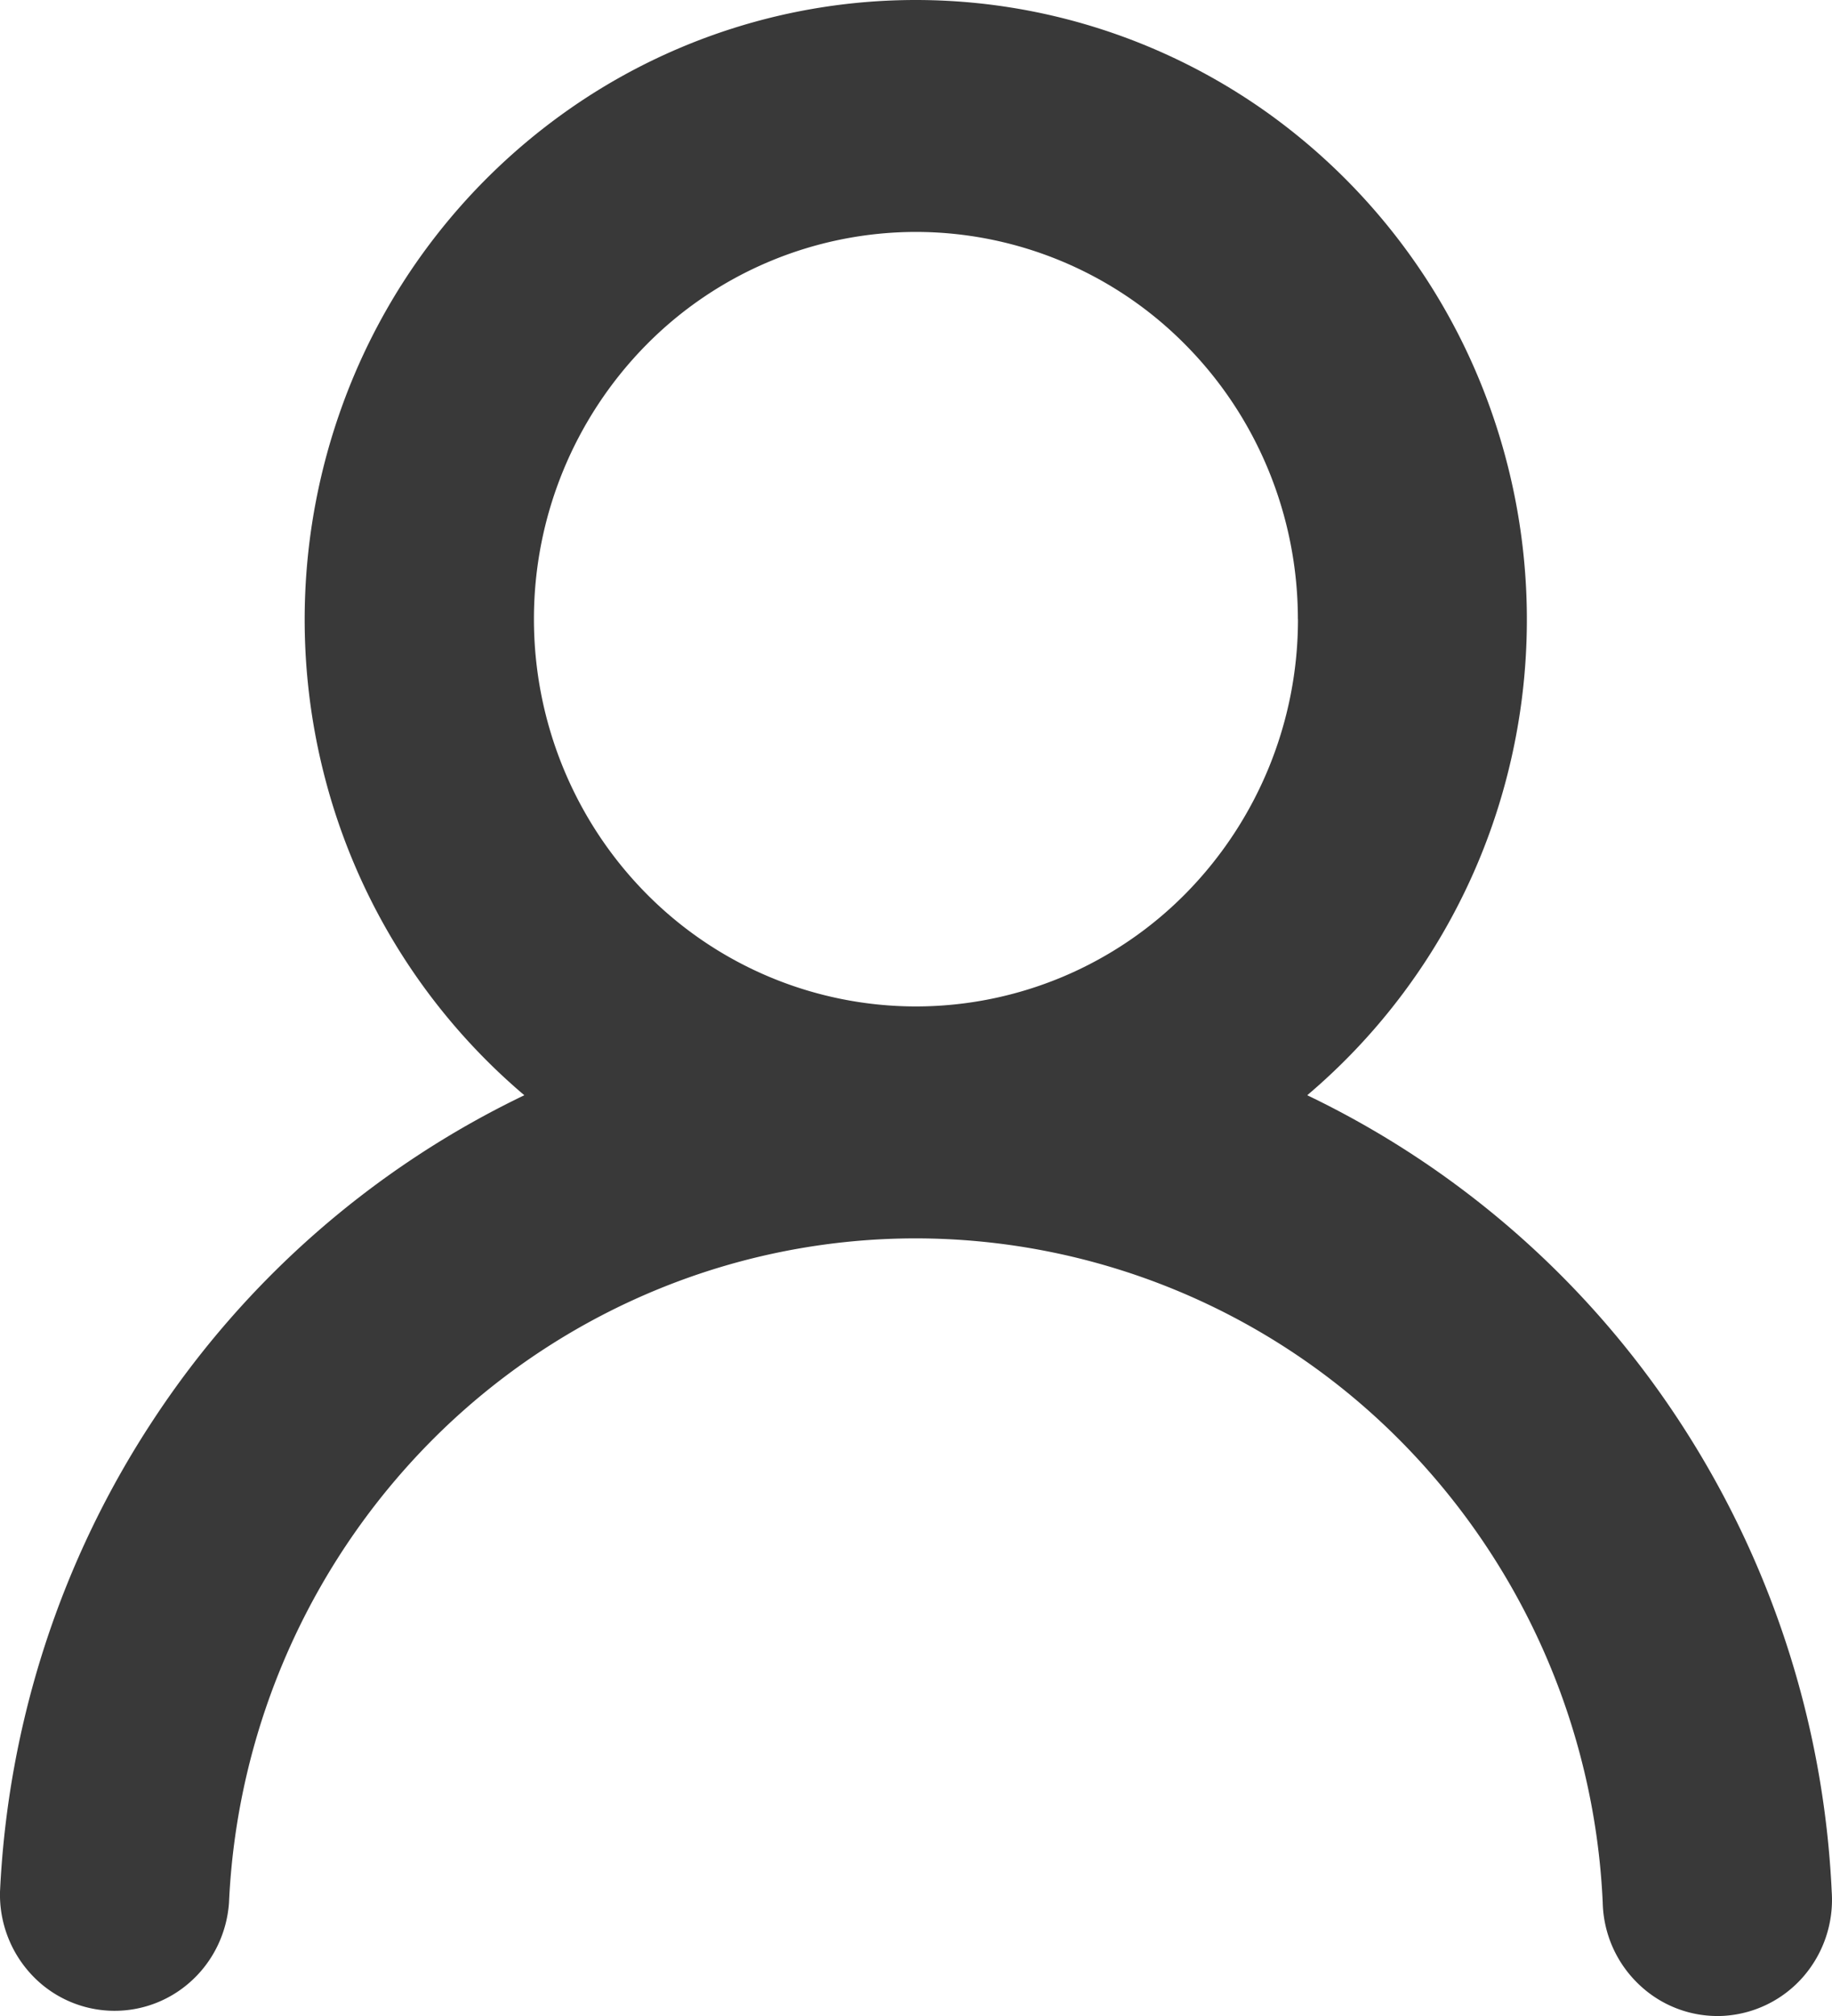
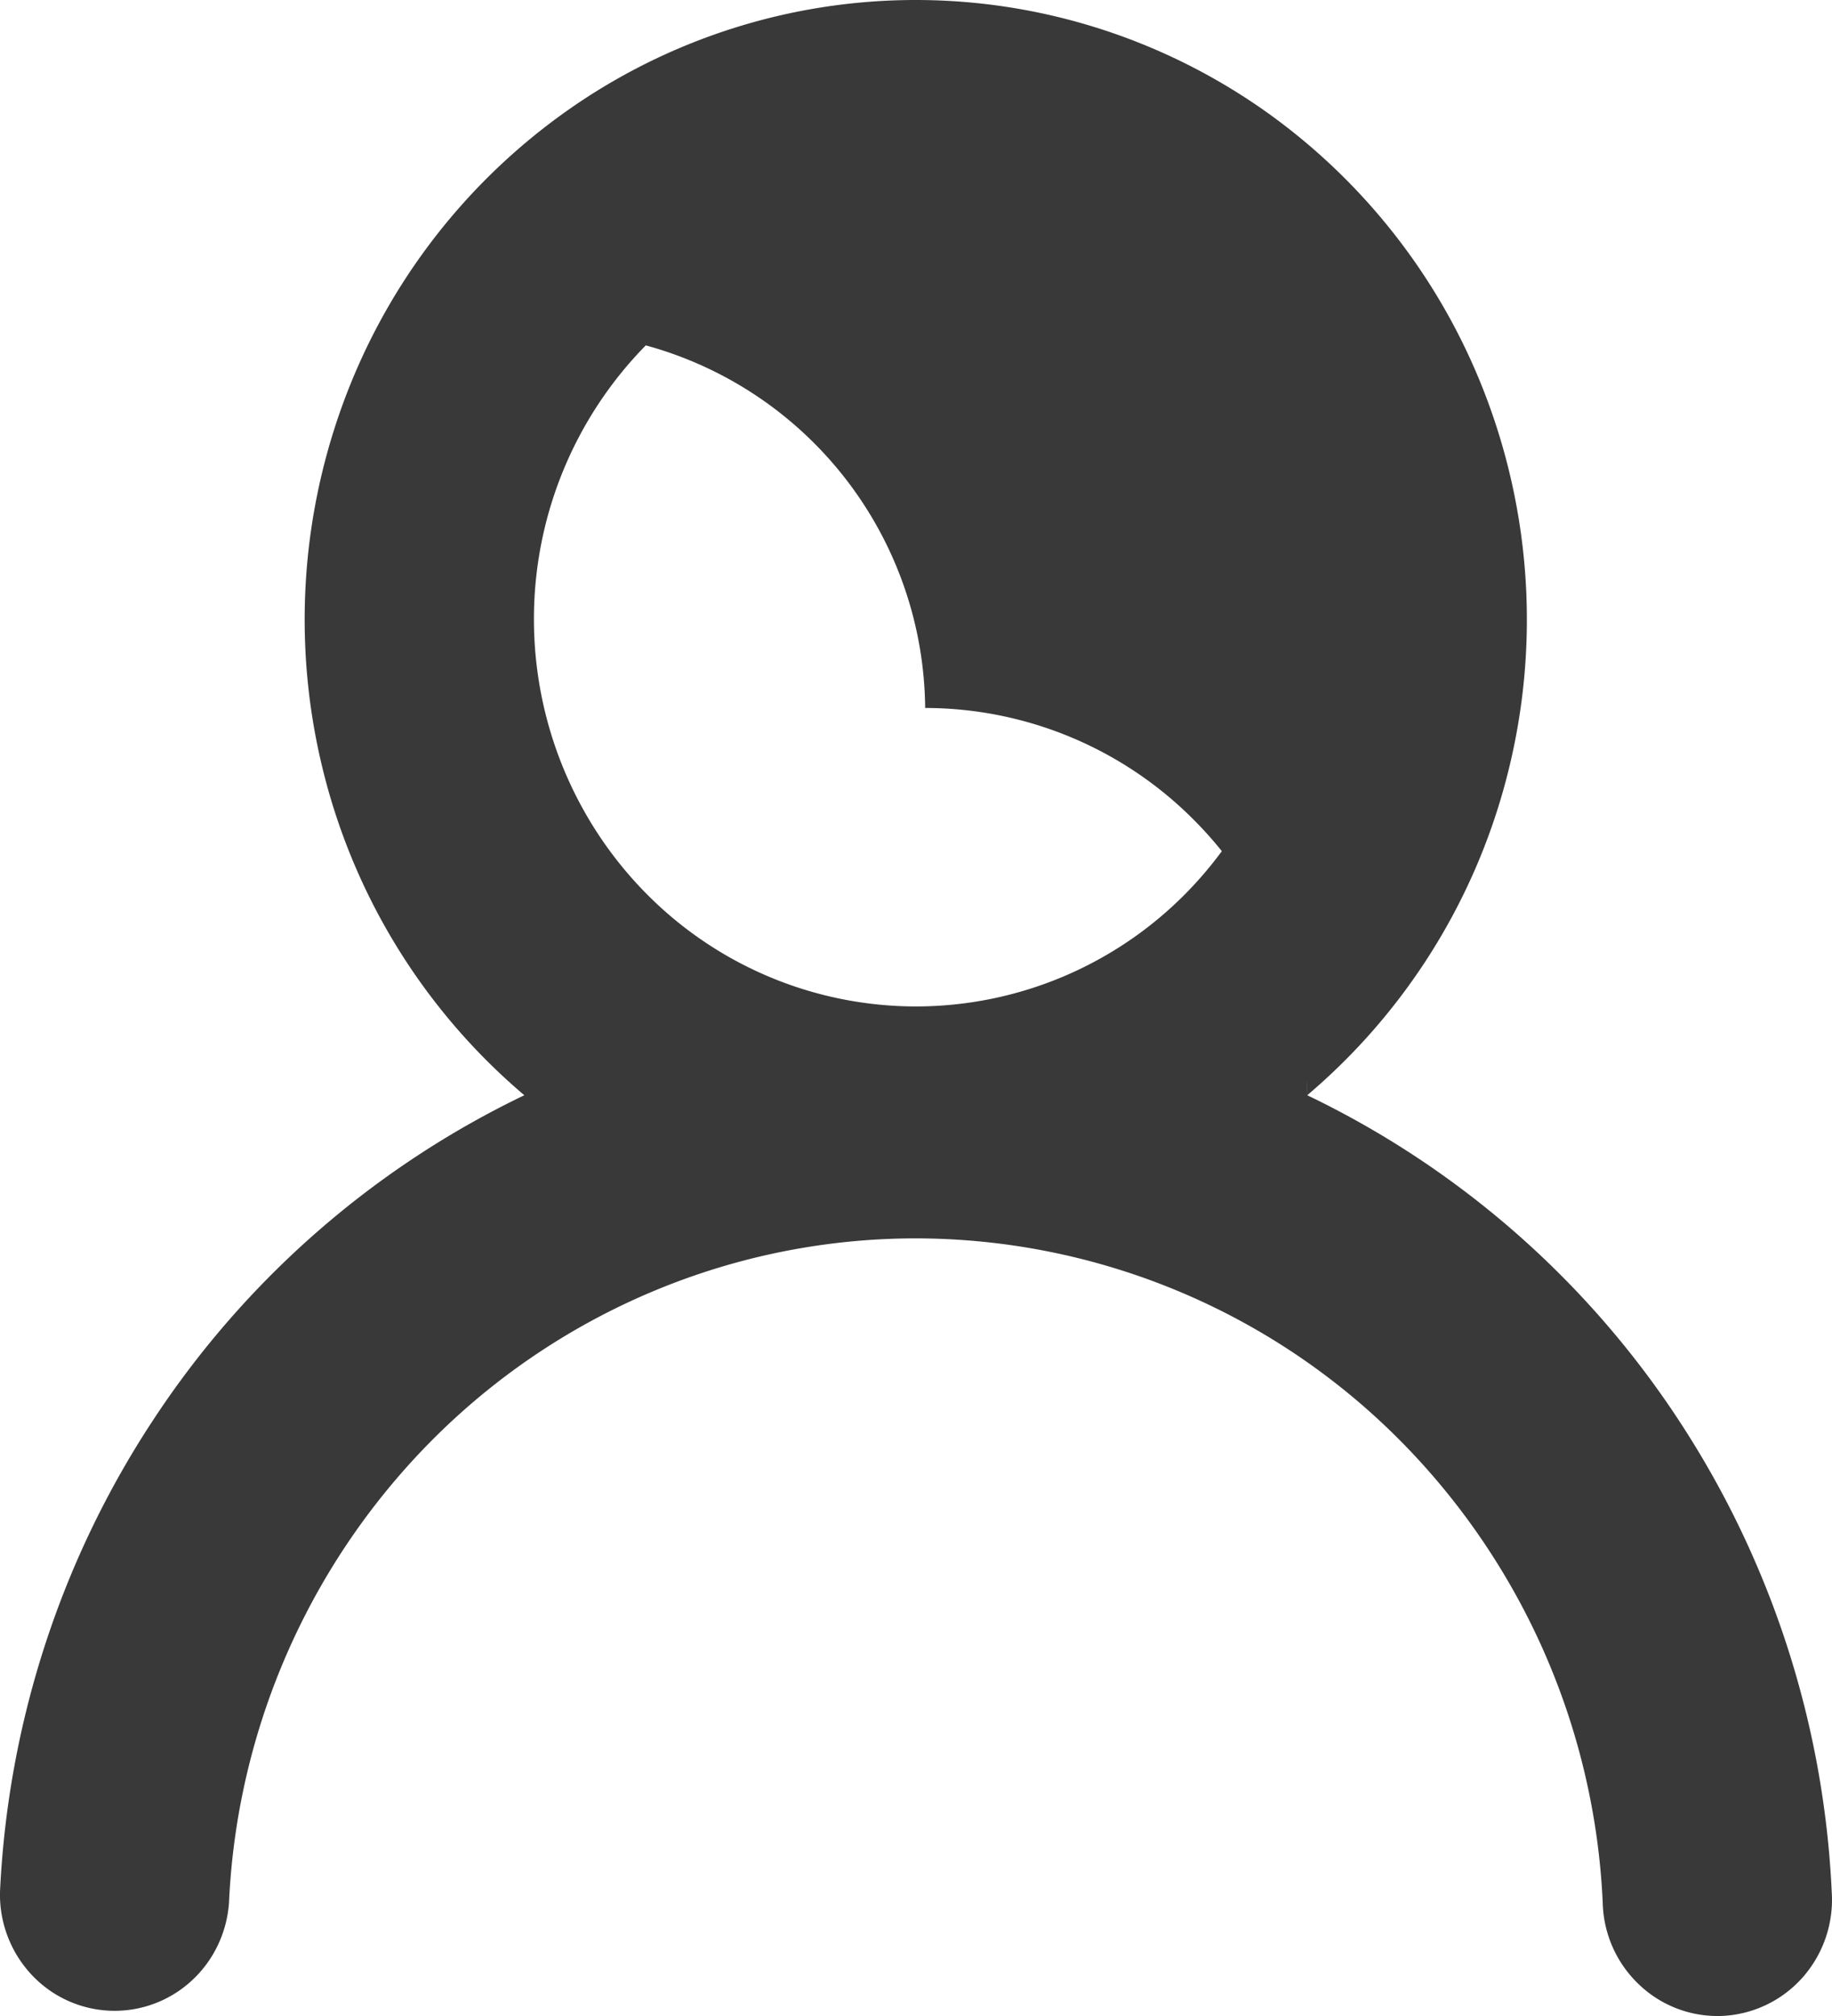
<svg xmlns="http://www.w3.org/2000/svg" width="20" height="22" fill="none">
-   <path id="Vector" fill="#393939" d="M14.271 11.952a10.05 10.05 0 0 1 4.053 3.542 10.23 10.23 0 0 1 1.673 5.151 1.28 1.28 0 0 1-.314.93 1.25 1.25 0 0 1-.876.424 1.24 1.24 0 0 1-.91-.339 1.27 1.27 0 0 1-.4-.897 7.65 7.65 0 0 0-2.316-5.146 7.46 7.46 0 0 0-5.182-2.103c-1.93 0-3.786.753-5.182 2.103A7.65 7.65 0 0 0 2.5 20.763c-.023.33-.172.64-.417.86a1.24 1.24 0 0 1-1.747-.083A1.28 1.28 0 0 1 0 20.645c.086-1.839.664-3.62 1.673-5.15a10.05 10.05 0 0 1 4.051-3.543 6.77 6.77 0 0 1-2.167-3.427 6.85 6.85 0 0 1 .168-4.067 6.75 6.75 0 0 1 2.442-3.233A6.6 6.6 0 0 1 9.997 0c1.372 0 2.71.428 3.832 1.225a6.75 6.75 0 0 1 2.441 3.233 6.85 6.85 0 0 1 .168 4.067 6.77 6.77 0 0 1-2.167 3.427m-.102-5.195c0-1.12-.439-2.196-1.221-2.988a4.14 4.14 0 0 0-2.95-1.238A4.14 4.14 0 0 0 7.05 3.769a4.26 4.26 0 0 0-1.221 2.988c0 1.121.44 2.196 1.221 2.989A4.14 4.14 0 0 0 10 10.983a4.14 4.14 0 0 0 2.949-1.237 4.26 4.26 0 0 0 1.221-2.989" />
+   <path id="Vector" fill="#393939" d="M14.271 11.952a10.05 10.05 0 0 1 4.053 3.542 10.23 10.23 0 0 1 1.673 5.151 1.28 1.28 0 0 1-.314.93 1.25 1.25 0 0 1-.876.424 1.24 1.24 0 0 1-.91-.339 1.27 1.27 0 0 1-.4-.897 7.65 7.65 0 0 0-2.316-5.146 7.46 7.46 0 0 0-5.182-2.103c-1.93 0-3.786.753-5.182 2.103A7.65 7.65 0 0 0 2.5 20.763c-.023.33-.172.64-.417.86a1.24 1.24 0 0 1-1.747-.083A1.28 1.28 0 0 1 0 20.645c.086-1.839.664-3.62 1.673-5.15a10.05 10.05 0 0 1 4.051-3.543 6.77 6.77 0 0 1-2.167-3.427 6.85 6.85 0 0 1 .168-4.067 6.75 6.75 0 0 1 2.442-3.233A6.6 6.6 0 0 1 9.997 0c1.372 0 2.71.428 3.832 1.225a6.75 6.75 0 0 1 2.441 3.233 6.85 6.85 0 0 1 .168 4.067 6.77 6.77 0 0 1-2.167 3.427c0-1.12-.439-2.196-1.221-2.988a4.14 4.14 0 0 0-2.95-1.238A4.14 4.14 0 0 0 7.05 3.769a4.26 4.26 0 0 0-1.221 2.988c0 1.121.44 2.196 1.221 2.989A4.14 4.14 0 0 0 10 10.983a4.14 4.14 0 0 0 2.949-1.237 4.26 4.26 0 0 0 1.221-2.989" />
</svg>